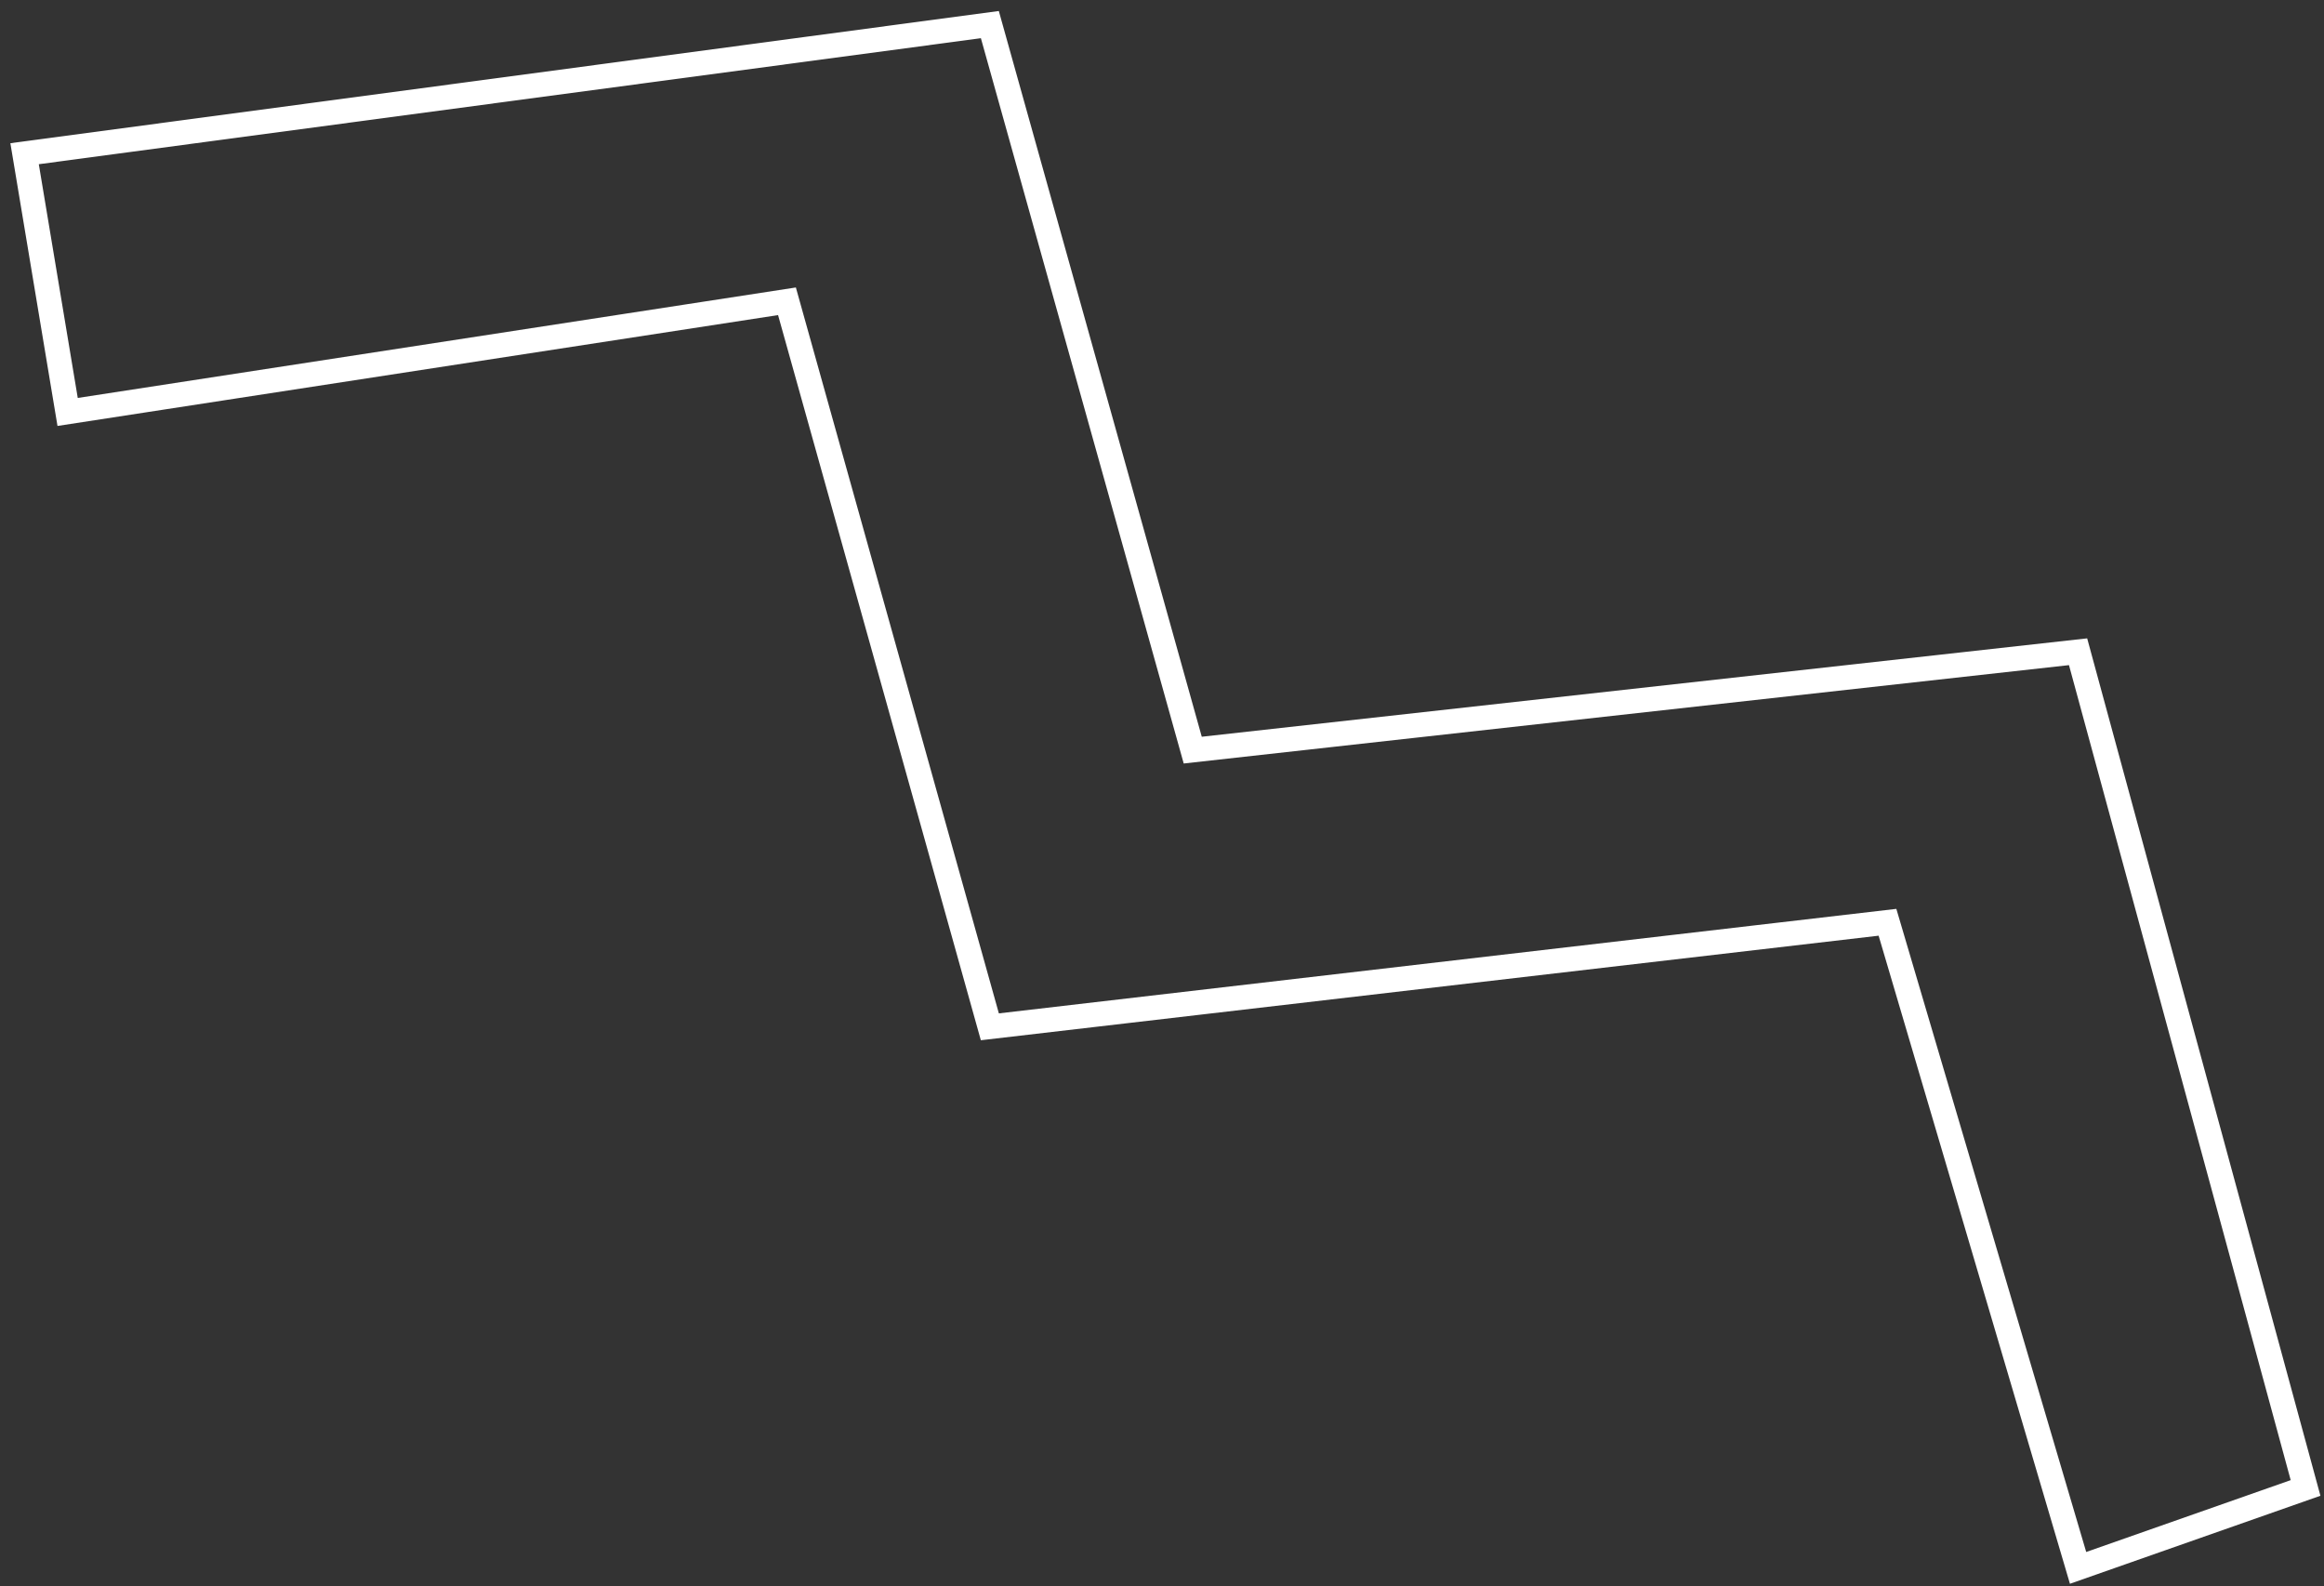
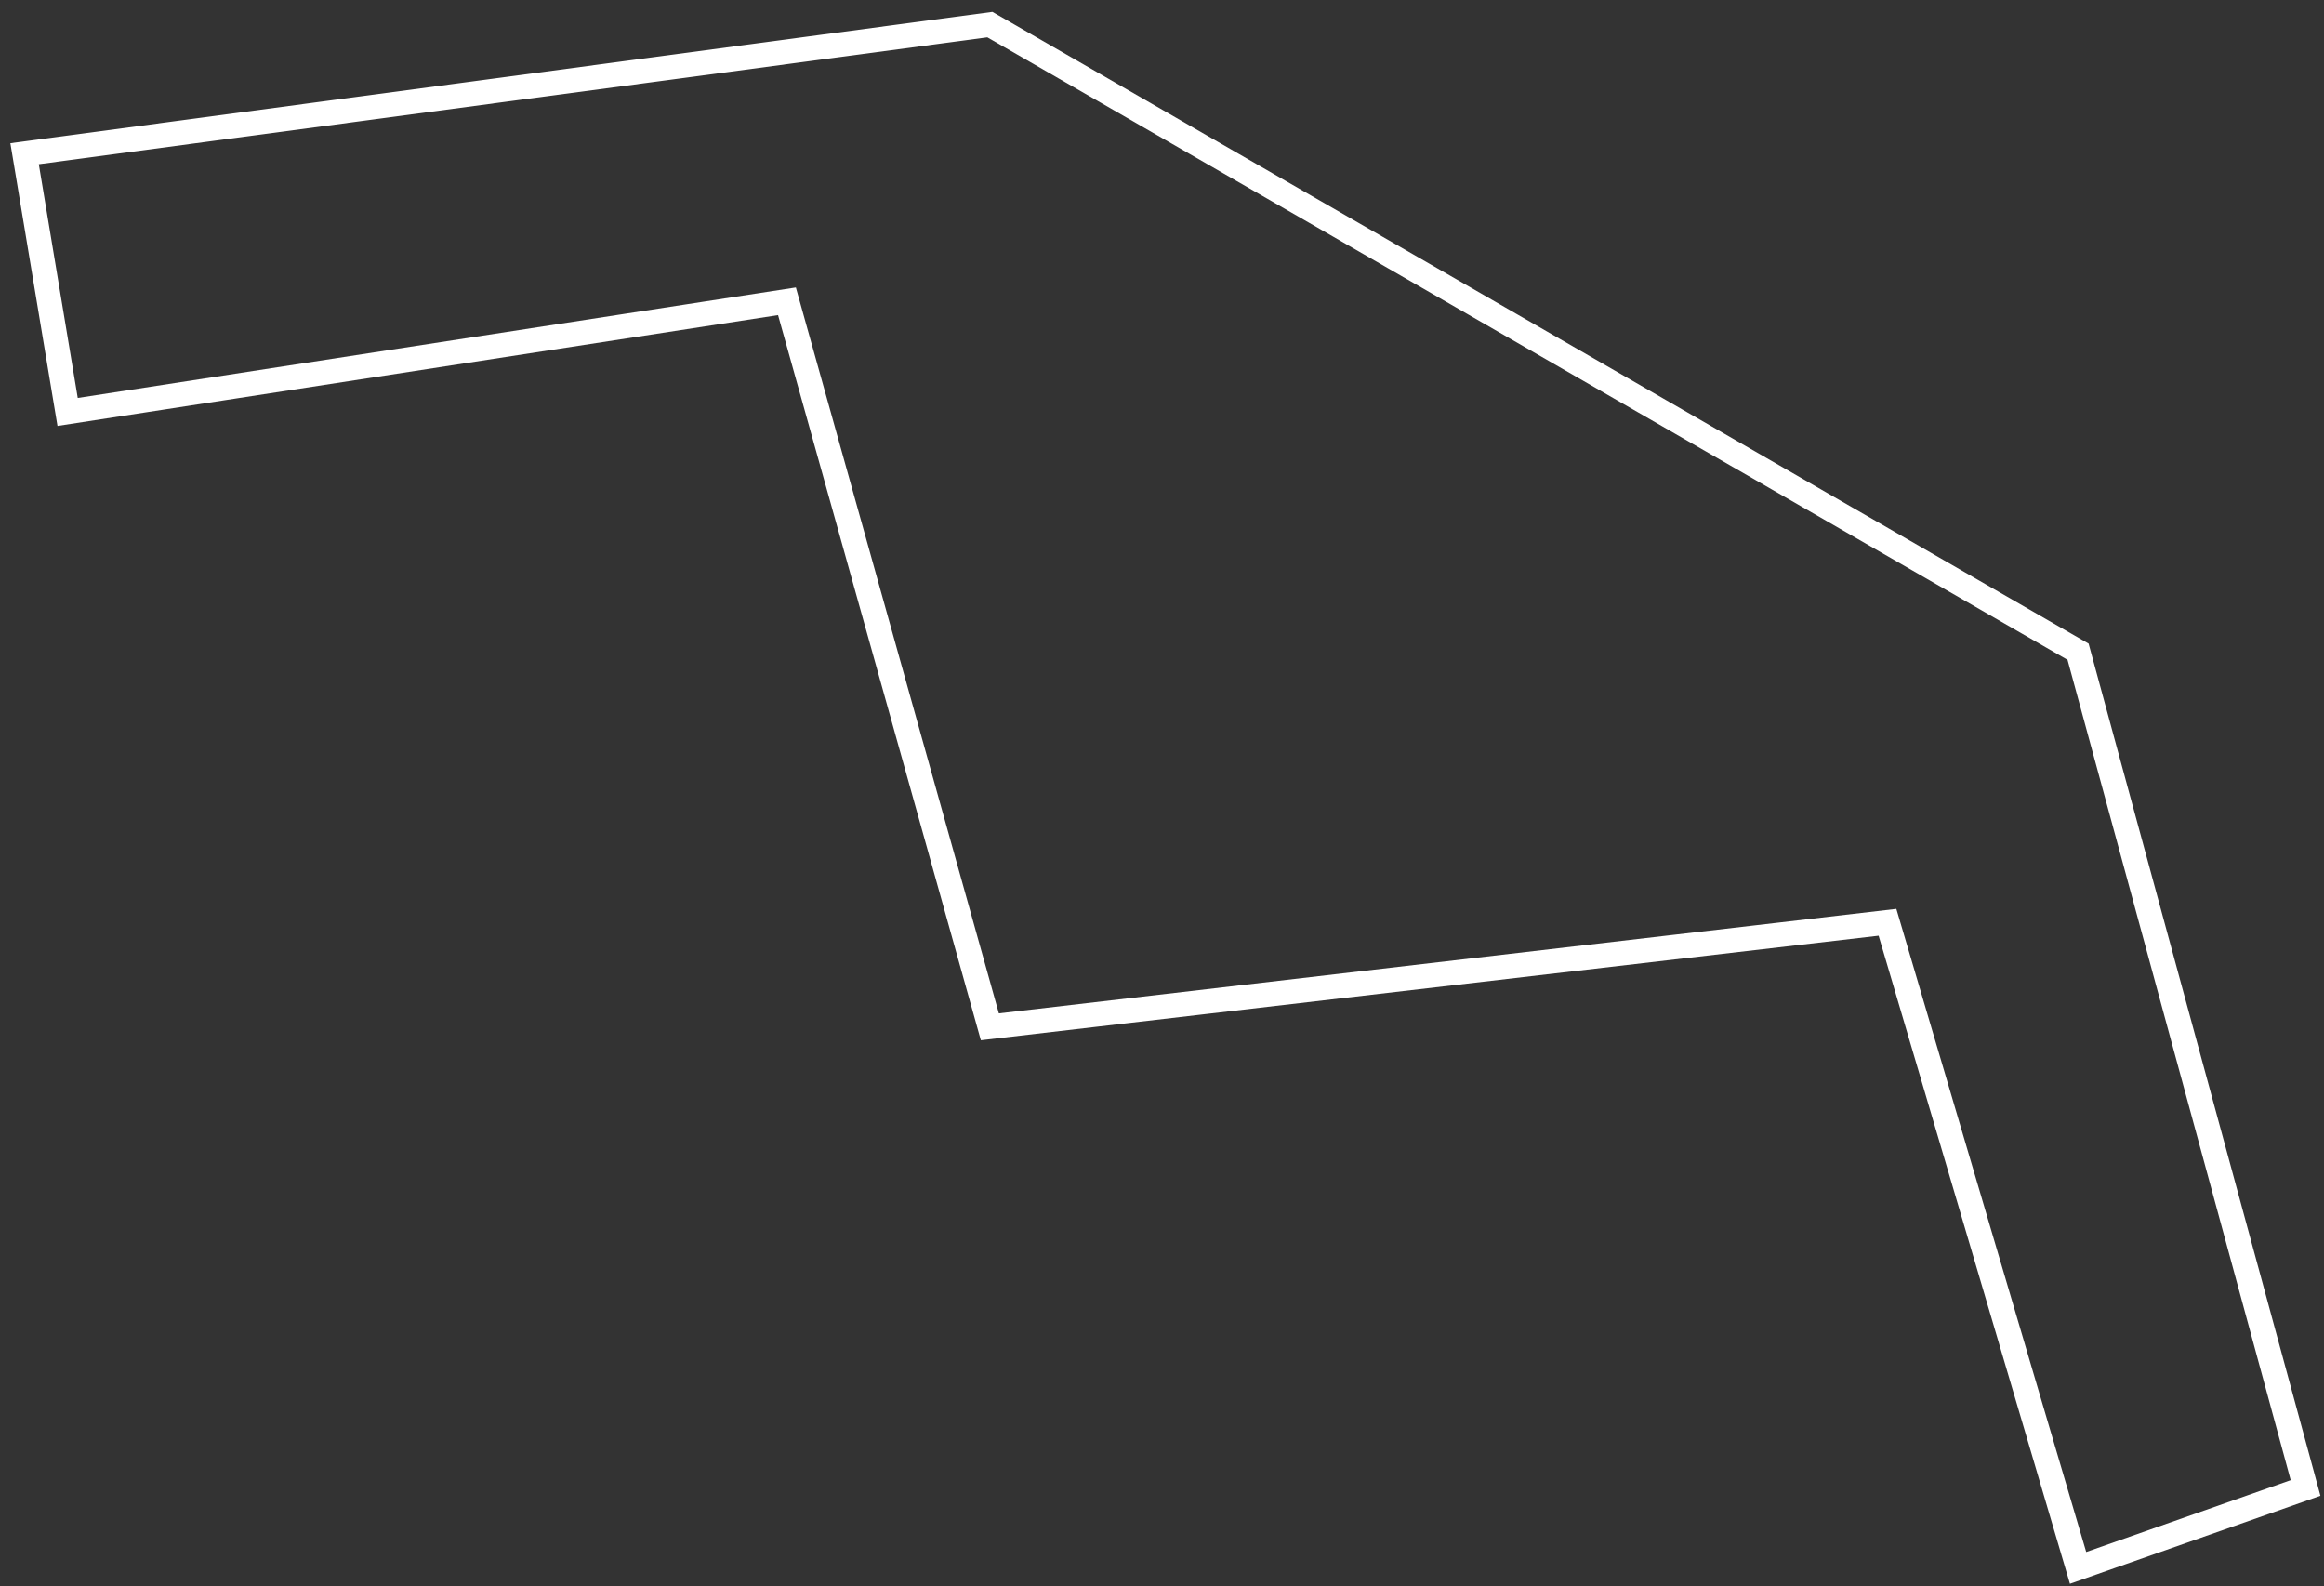
<svg xmlns="http://www.w3.org/2000/svg" width="189" height="129" viewBox="0 0 189 129" fill="none">
  <rect x="0" y="0" width="189" height="129" fill="#333333" stroke="none" />
-   <path d="M2 12.5L5.5 33.5L64 24.5L80.5 83.5L153.5 75L169 127.5L187.5 121L169 53L97 61L80.5 2L2 12.5Z" stroke="white" stroke-width="2" />
+   <path d="M2 12.5L5.5 33.5L64 24.5L80.5 83.5L153.5 75L169 127.5L187.5 121L169 53L80.5 2L2 12.5Z" stroke="white" stroke-width="2" />
</svg>